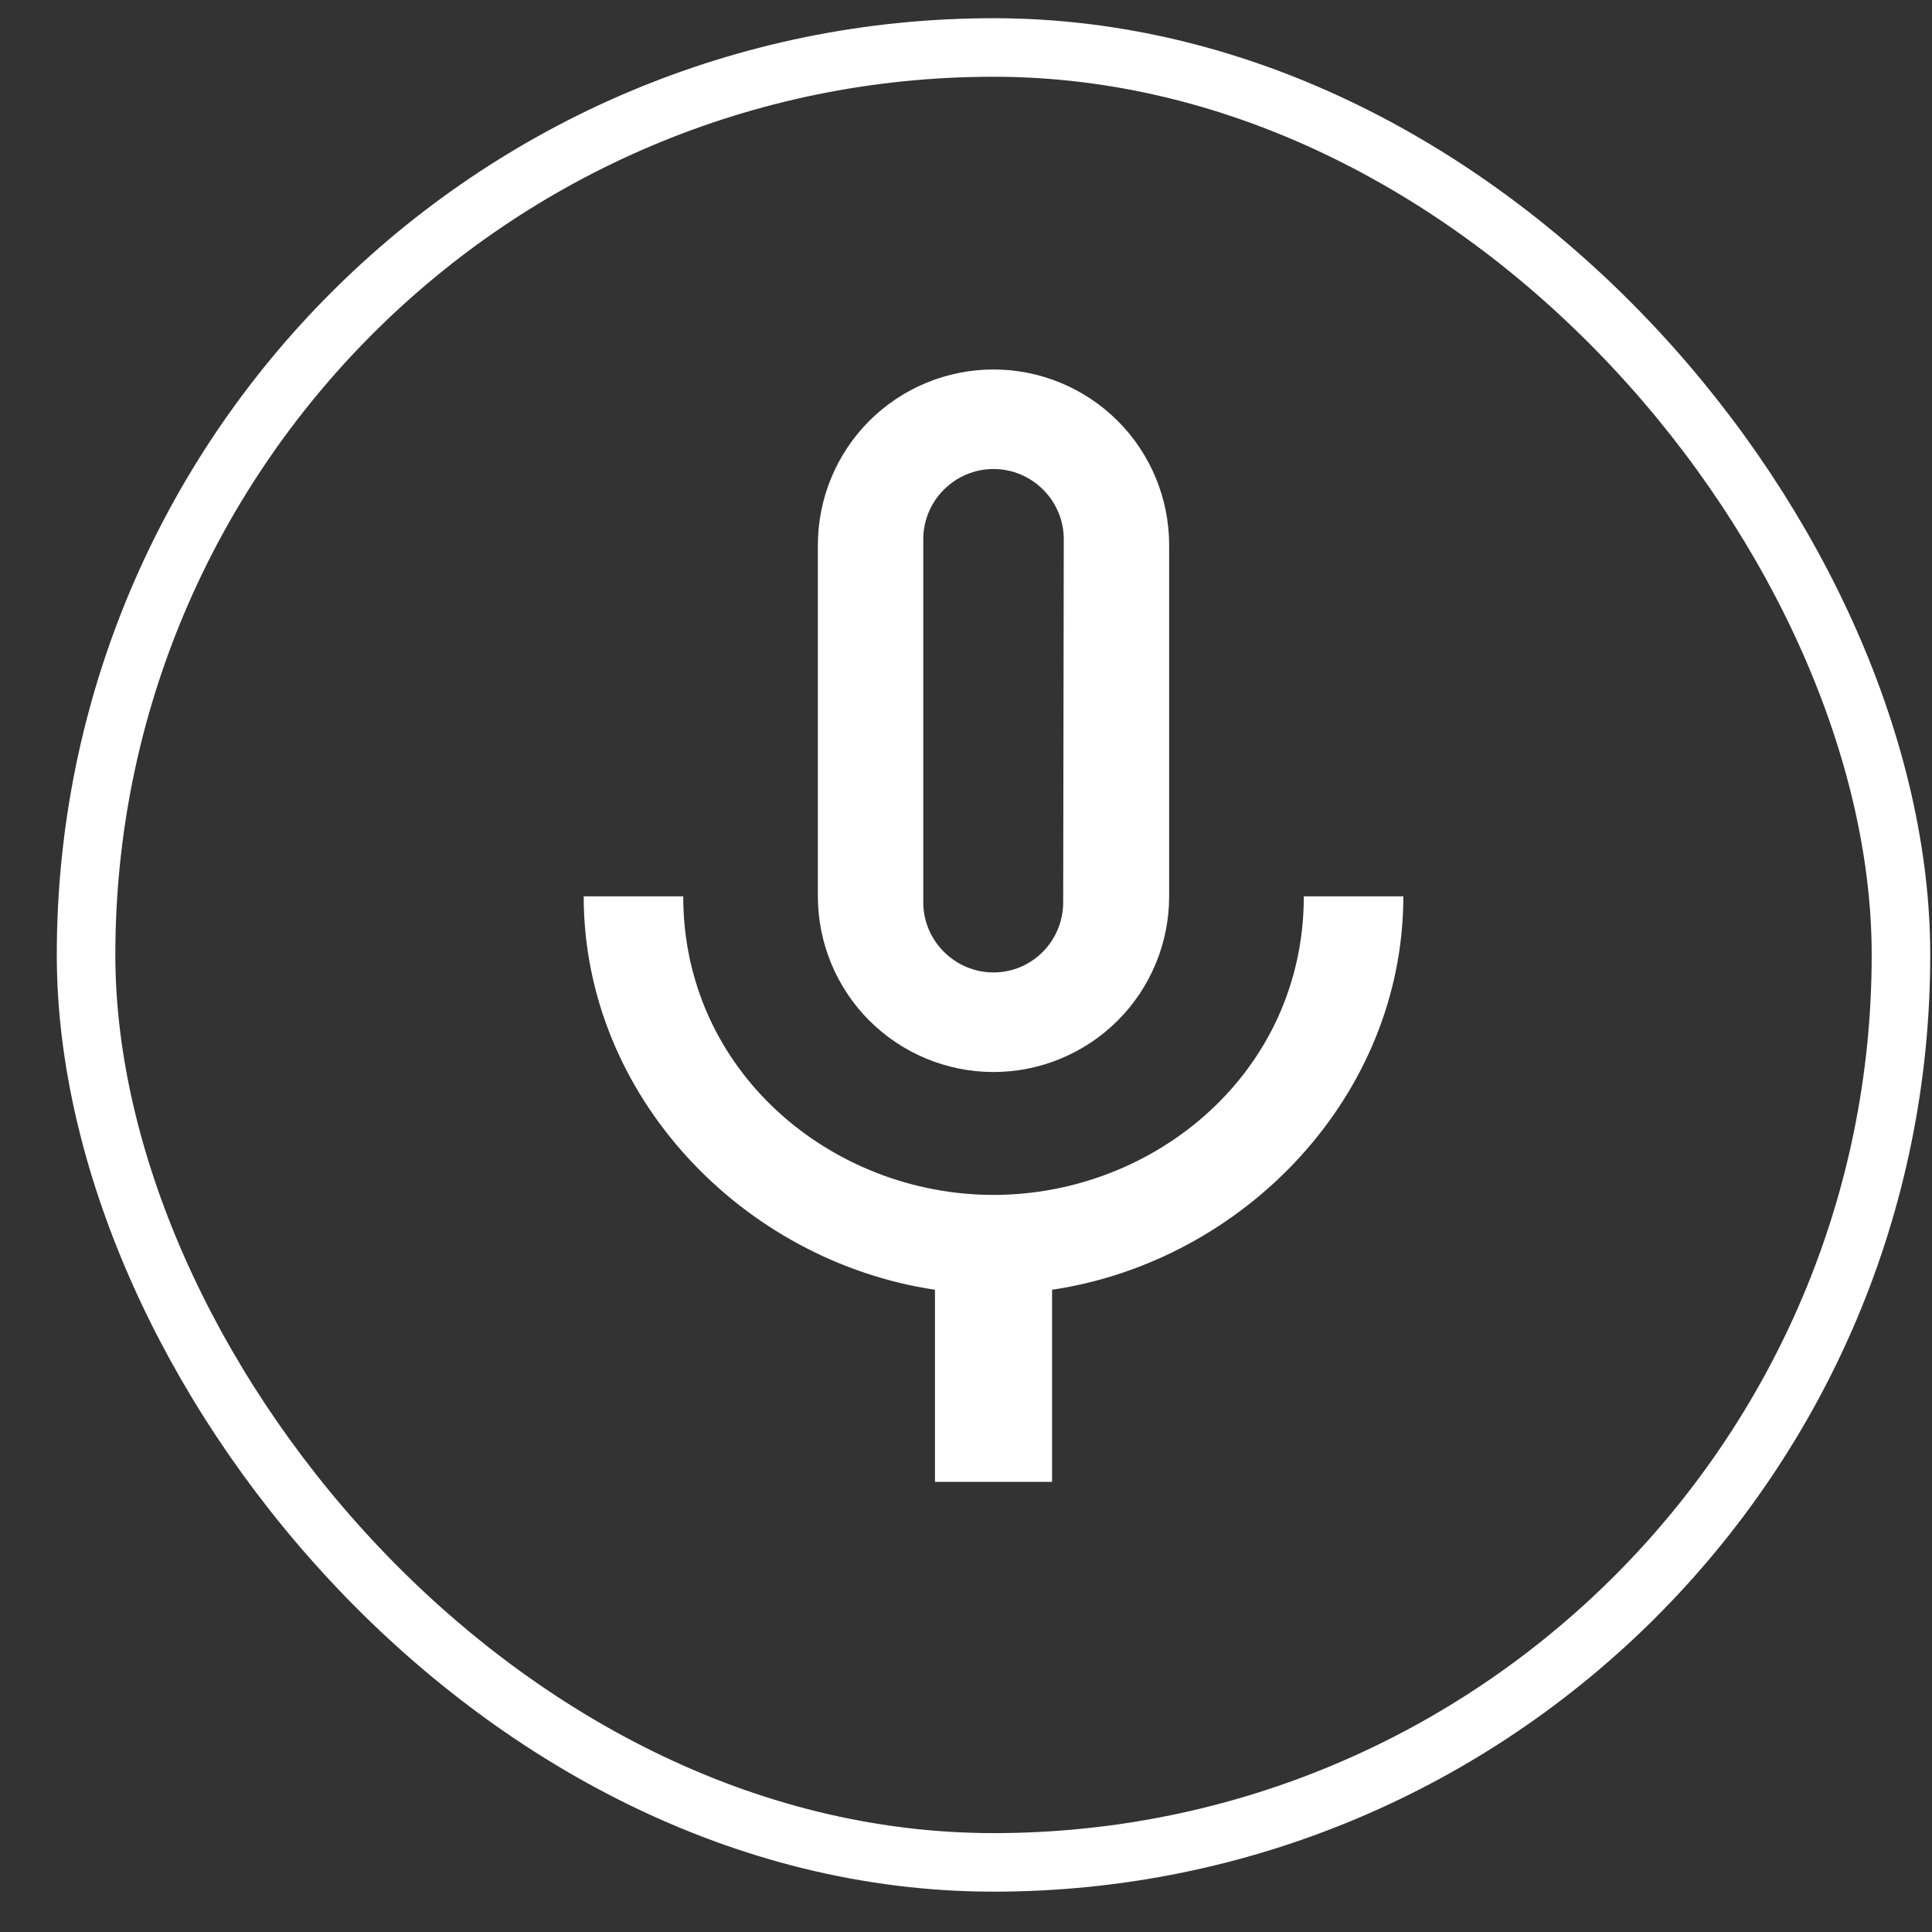
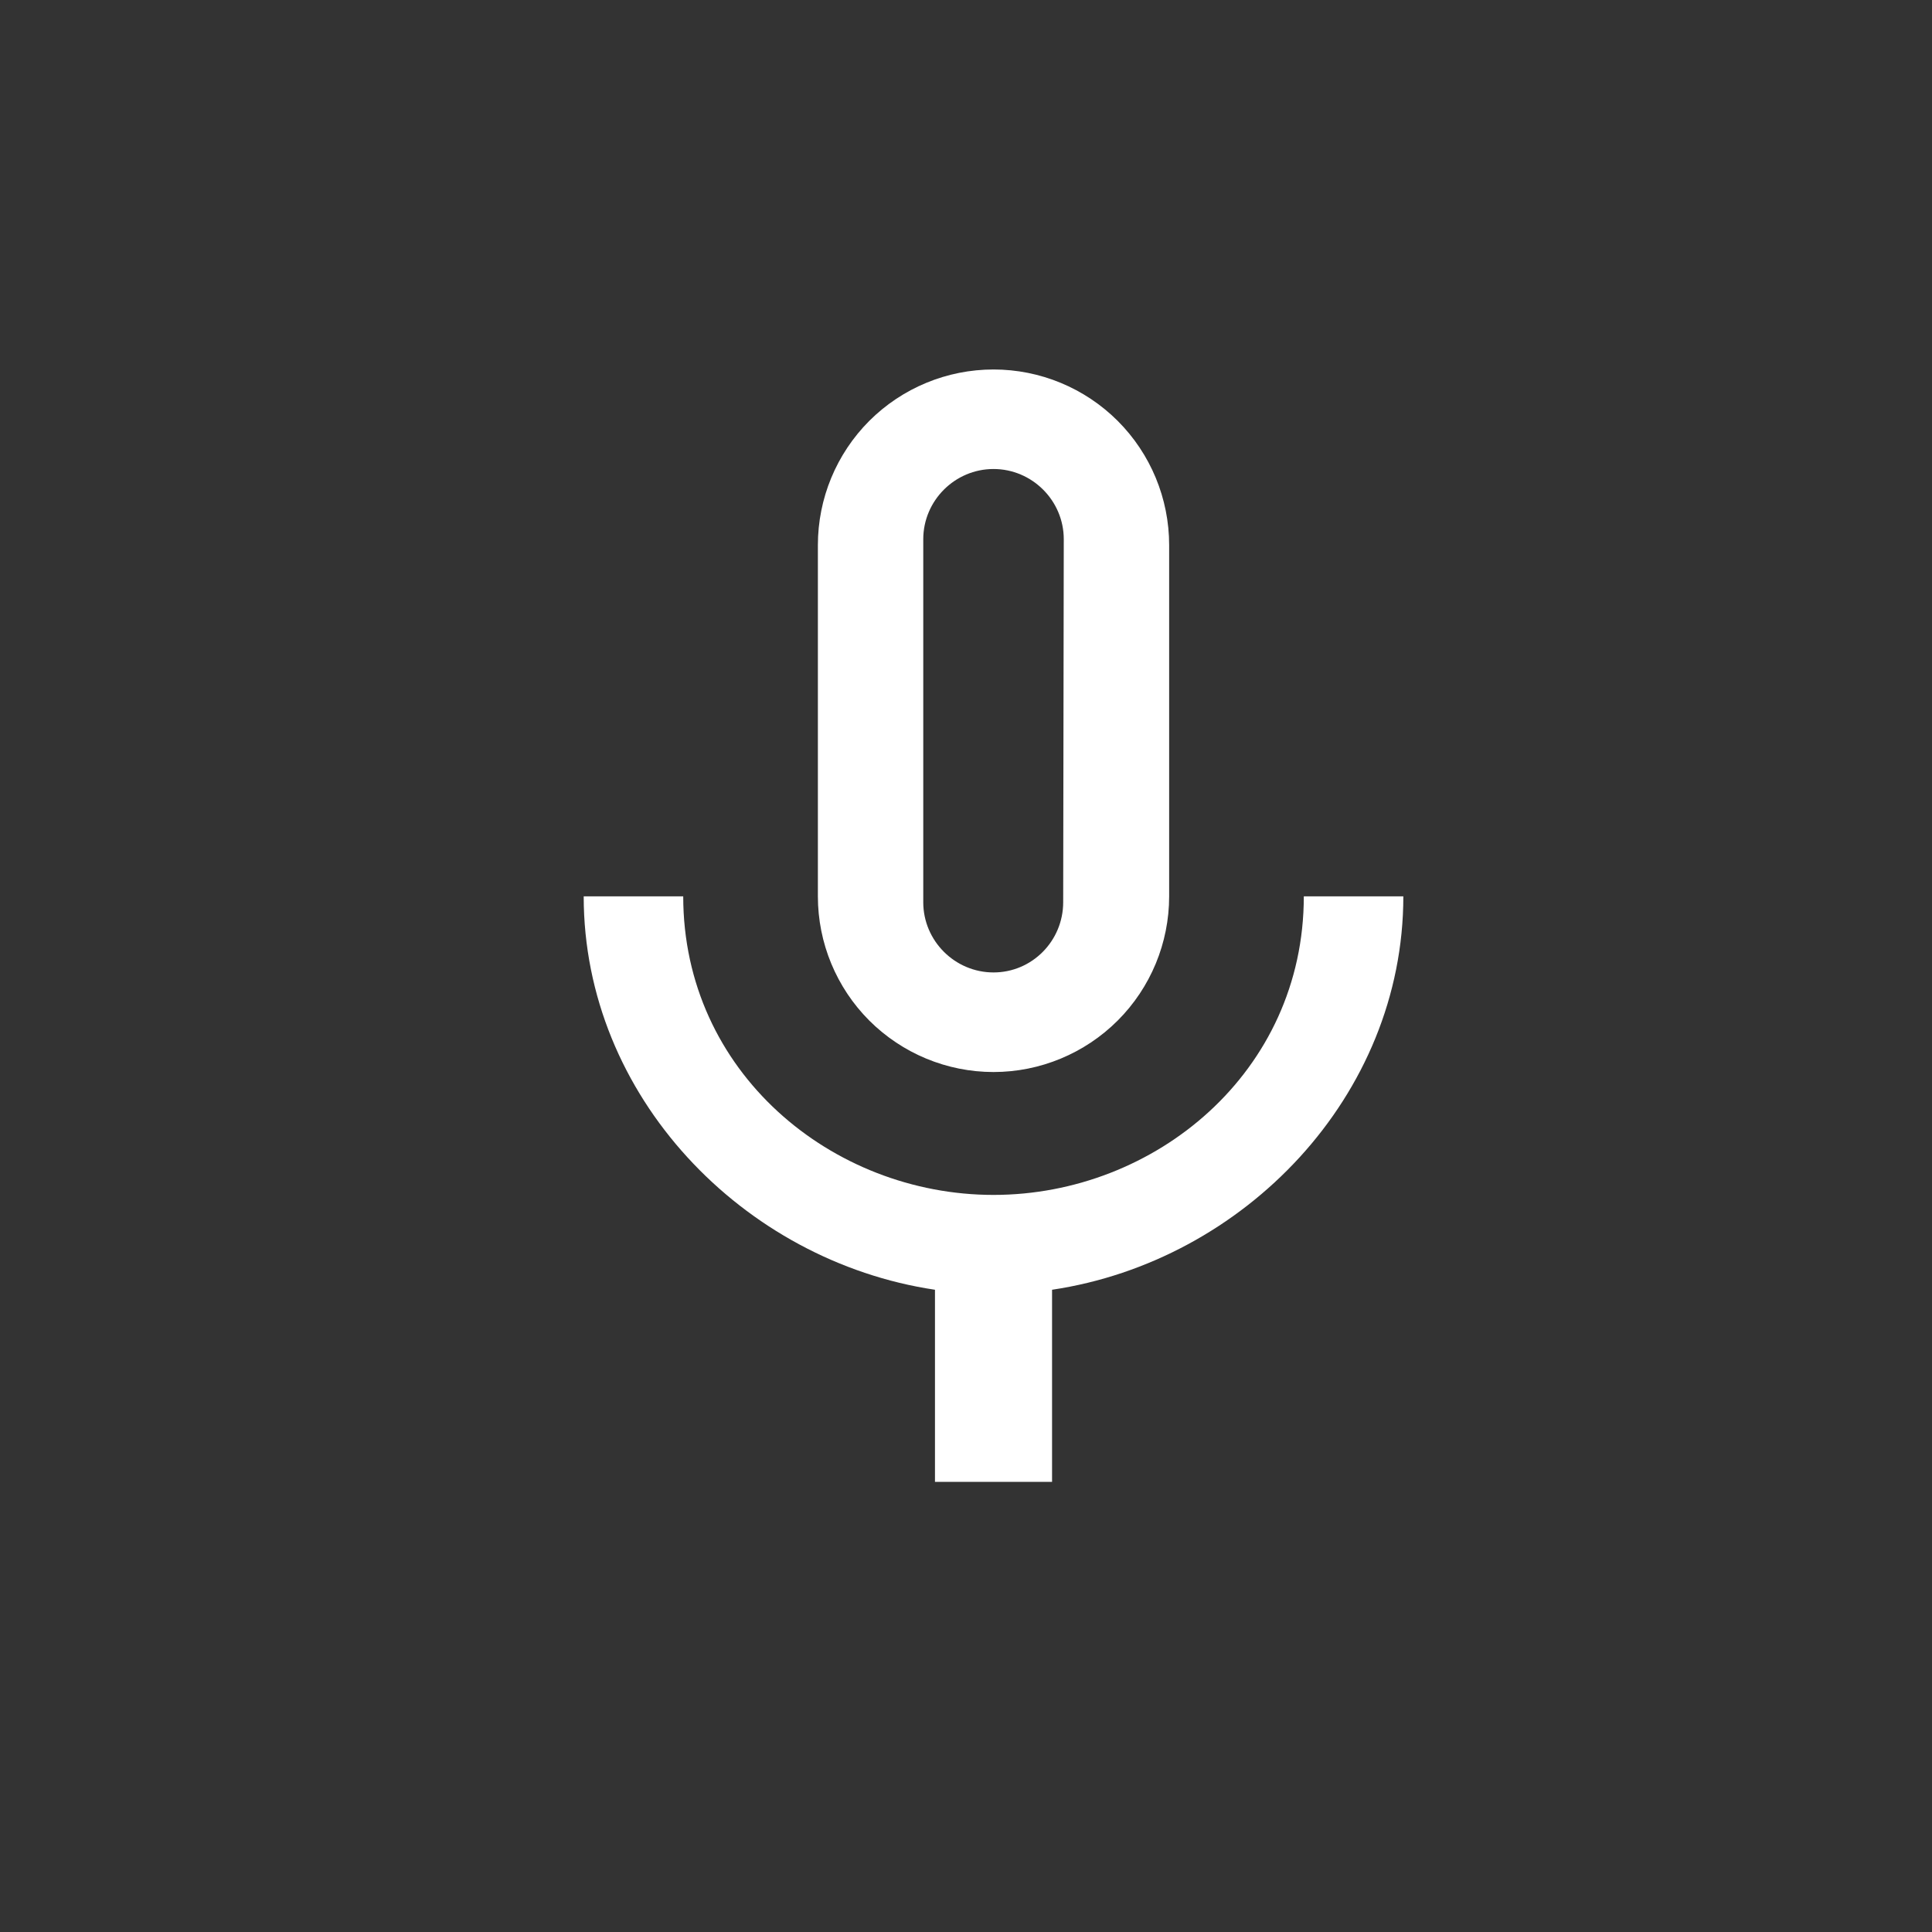
<svg xmlns="http://www.w3.org/2000/svg" width="33" height="33" viewBox="0 0 33 33" fill="none">
  <rect x="0" y="0" width="33" height="33" fill="#333333" stroke="none" />
-   <rect x="1.47" y="0.811" width="31" height="31" rx="15.5" stroke="white" strokeOpacity="0.15" />
  <path d="M22.27 15.31C22.27 18.311 19.73 20.41 16.97 20.41C14.21 20.41 11.67 18.311 11.67 15.31H9.97C9.97 18.721 12.69 21.541 15.97 22.03V25.311H17.97V22.03C21.25 21.541 23.97 18.721 23.97 15.31M15.77 9.211C15.77 8.551 16.31 8.011 16.97 8.011C17.63 8.011 18.17 8.551 18.17 9.211L18.16 15.411C18.16 16.07 17.63 16.61 16.97 16.61C16.31 16.61 15.77 16.07 15.77 15.411M16.97 18.311C17.765 18.311 18.528 17.994 19.091 17.432C19.654 16.869 19.97 16.106 19.97 15.31V9.311C19.97 8.515 19.654 7.752 19.091 7.189C18.528 6.627 17.765 6.311 16.97 6.311C16.174 6.311 15.411 6.627 14.848 7.189C14.286 7.752 13.97 8.515 13.97 9.311V15.31C13.97 16.106 14.286 16.869 14.848 17.432C15.411 17.994 16.174 18.311 16.97 18.311Z" fill="white" />
</svg>